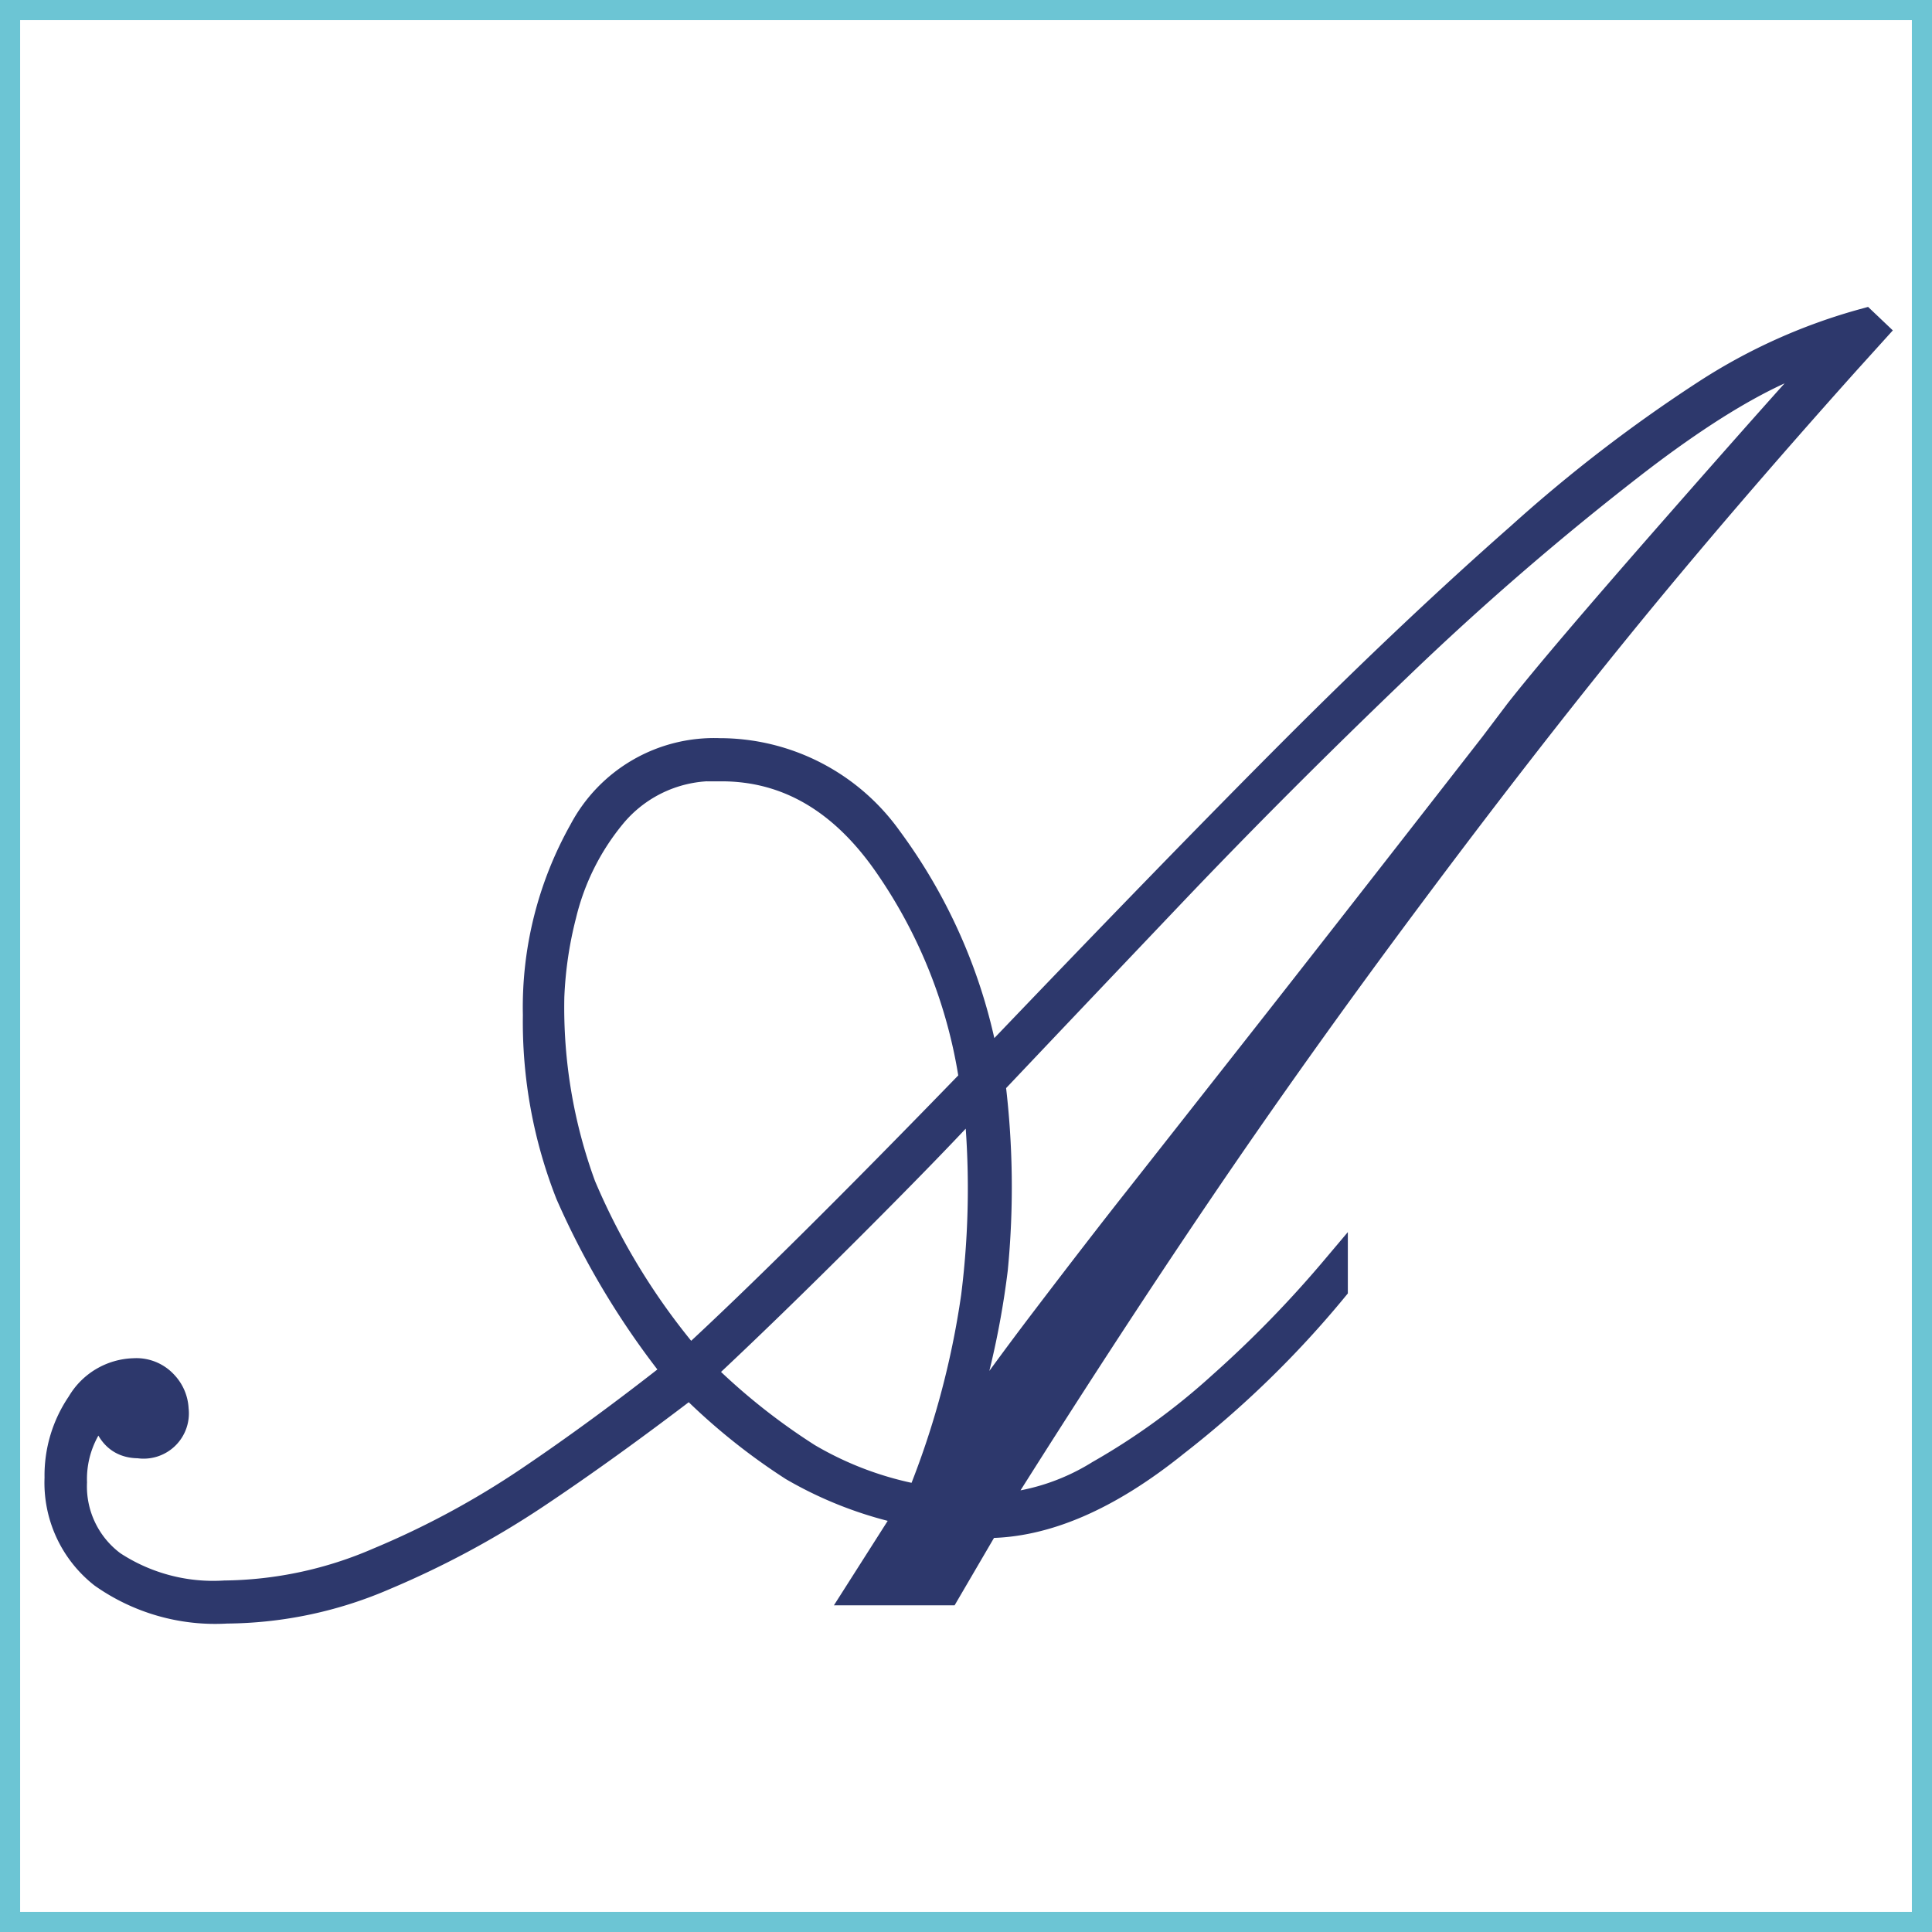
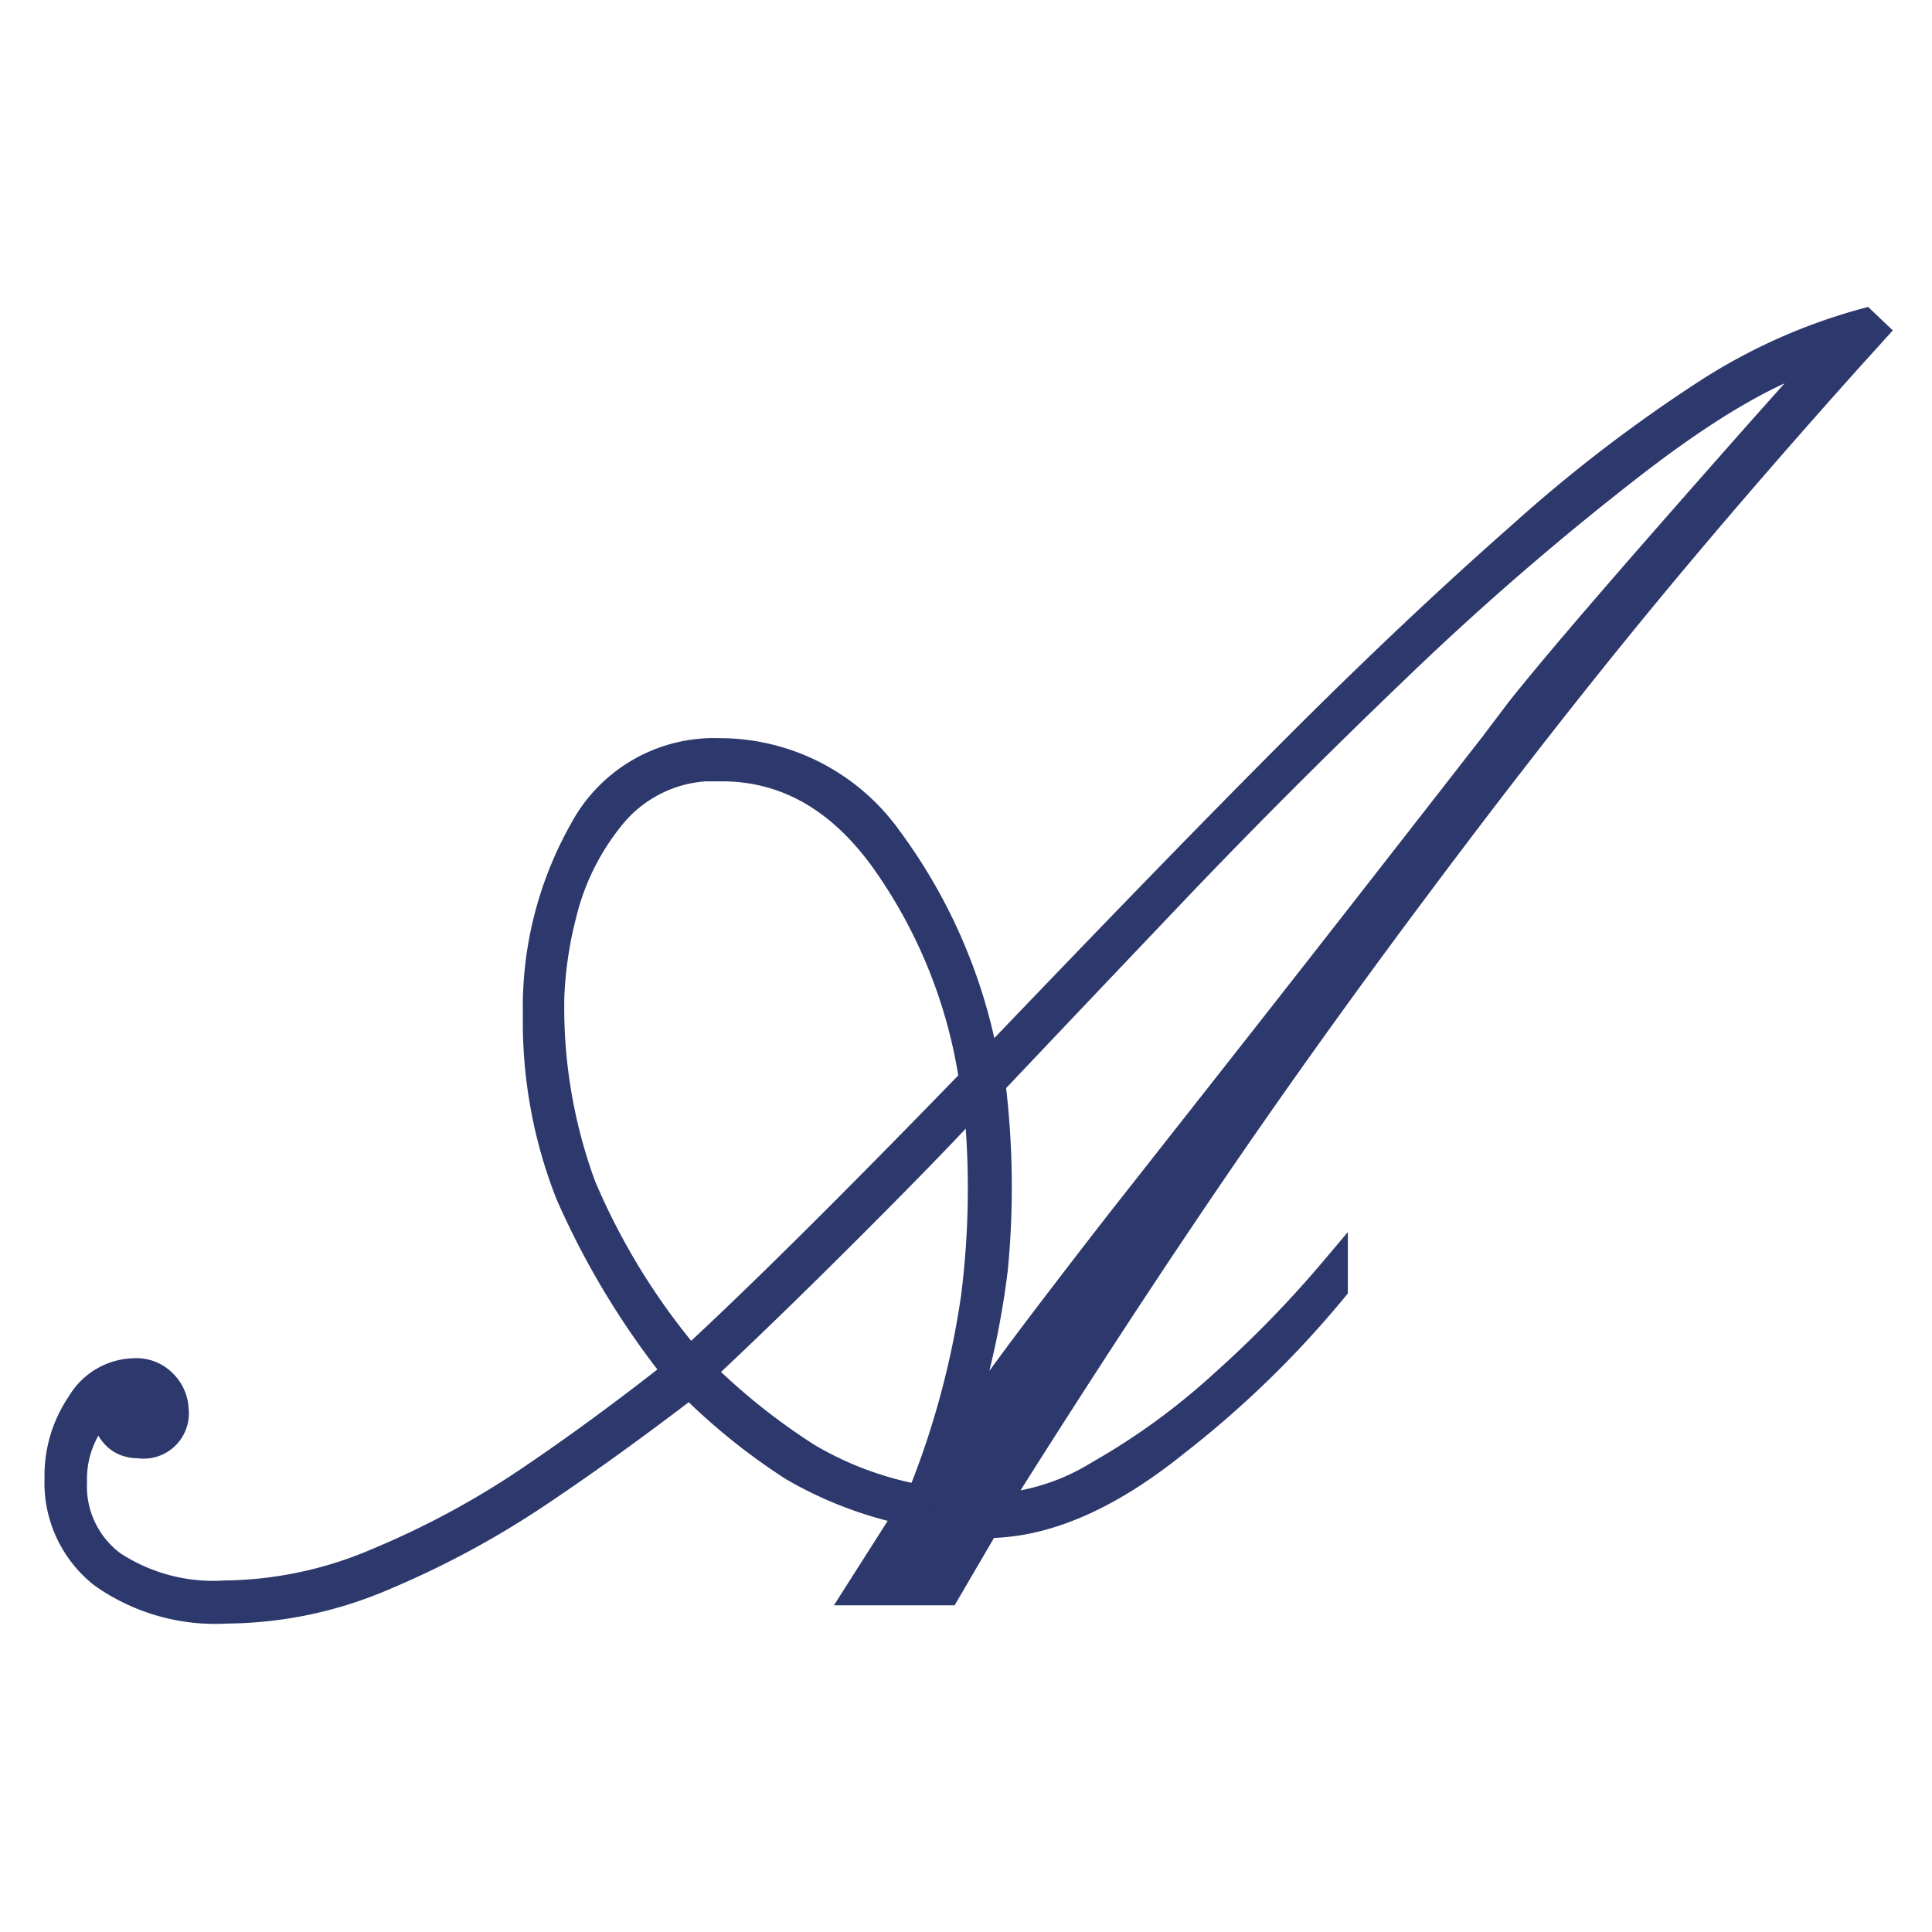
<svg xmlns="http://www.w3.org/2000/svg" viewBox="0 0 96 96">
  <defs>
    <style>
      .cls-1 {
        fill: #fff;
      }

      .cls-2 {
        fill: #2d386c;
        stroke: #2d386c;
        stroke-miterlimit: 5;
        stroke-width: 1.347px;
      }

      .cls-3 {
        fill: none;
        stroke: #6cc5d4;
        stroke-miterlimit: 10;
        stroke-width: 2px;
      }
    </style>
  </defs>
  <g id="Fondos">
-     <rect id="Fondo_blanco" data-name="Fondo blanco" class="cls-1" width="96" height="96" />
-   </g>
+     </g>
  <g id="Complejidad">
    <path id="Complejo" class="cls-2" d="M49,52.984Q58.576,42.96,64.435,37.1T75.511,26.648A73.965,73.965,0,0,1,84.8,19.511,28,28,0,0,1,92.636,16l.477.453-1.382,1.529q-6.288,7.025-11.219,13.083T69.985,44.63q-5.6,7.506-10.433,14.641T49.381,74.9a11.155,11.155,0,0,0,5.241-1.671A34.017,34.017,0,0,0,60.7,68.814a56.322,56.322,0,0,0,5.6-5.749v.963A49.873,49.873,0,0,1,58.409,71.7Q53.381,75.754,49,75.753l-1.953,3.341H42.664l2.525-3.965A19.233,19.233,0,0,1,39.4,72.921a30.768,30.768,0,0,1-5.121-4.135q-4.146,3.172-7.67,5.522a45.078,45.078,0,0,1-7.479,4.021A20.074,20.074,0,0,1,11.271,80,9.7,9.7,0,0,1,5.1,78.244,5.807,5.807,0,0,1,2.887,73.43a6.306,6.306,0,0,1,1.1-3.681,3.187,3.187,0,0,1,2.668-1.586,1.882,1.882,0,0,1,1.524.623A1.945,1.945,0,0,1,8.7,70.032a1.576,1.576,0,0,1-1.811,1.755q-1.478,0-1.763-1.868a5.059,5.059,0,0,0-1.476,3.737A4.818,4.818,0,0,0,5.6,77.735a9.11,9.11,0,0,0,5.573,1.472,19.731,19.731,0,0,0,7.646-1.643,42.755,42.755,0,0,0,7.455-4.021q3.525-2.378,7.336-5.38a39.985,39.985,0,0,1-5.335-8.835,23.317,23.317,0,0,1-1.62-8.893,17.879,17.879,0,0,1,2.287-9.147,7.4,7.4,0,0,1,6.812-3.936,10.326,10.326,0,0,1,8.408,4.333A26.731,26.731,0,0,1,49,52.984Zm-.668.68a25.307,25.307,0,0,0-4.239-10.7q-3.336-4.814-8.242-4.814a6.525,6.525,0,0,0-5.407,2.35,12.275,12.275,0,0,0-2.476,4.956,19.471,19.471,0,0,0-.6,4.078,25.736,25.736,0,0,0,1.572,9.4A33.572,33.572,0,0,0,34.281,67.6Q39.329,62.953,48.333,53.664Zm.191.849q-1.955,2.153-6.145,6.344t-7.527,7.306a31.8,31.8,0,0,0,5.288,4.219,16.9,16.9,0,0,0,5.574,2.068,42.8,42.8,0,0,0,2.715-10.025A42.973,42.973,0,0,0,48.524,54.513ZM74.2,37.012l1.24-1.642q2-2.548,7.789-9.147t7.74-8.694q-3.714.849-9.623,5.381A144.215,144.215,0,0,0,69.437,33.189q-6,5.749-11.171,11.186t-8.979,9.459a42.206,42.206,0,0,1,.118,9.231A42.055,42.055,0,0,1,47.333,71.9q1.859-2.773,4.621-6.4t4.573-5.918q1.809-2.3,5.836-7.42T74.2,37.012Z" />
  </g>
  <g id="Marco">
-     <rect id="Marco-2" data-name="Marco" class="cls-3" width="96" height="96" />
-   </g>
+     </g>
</svg>